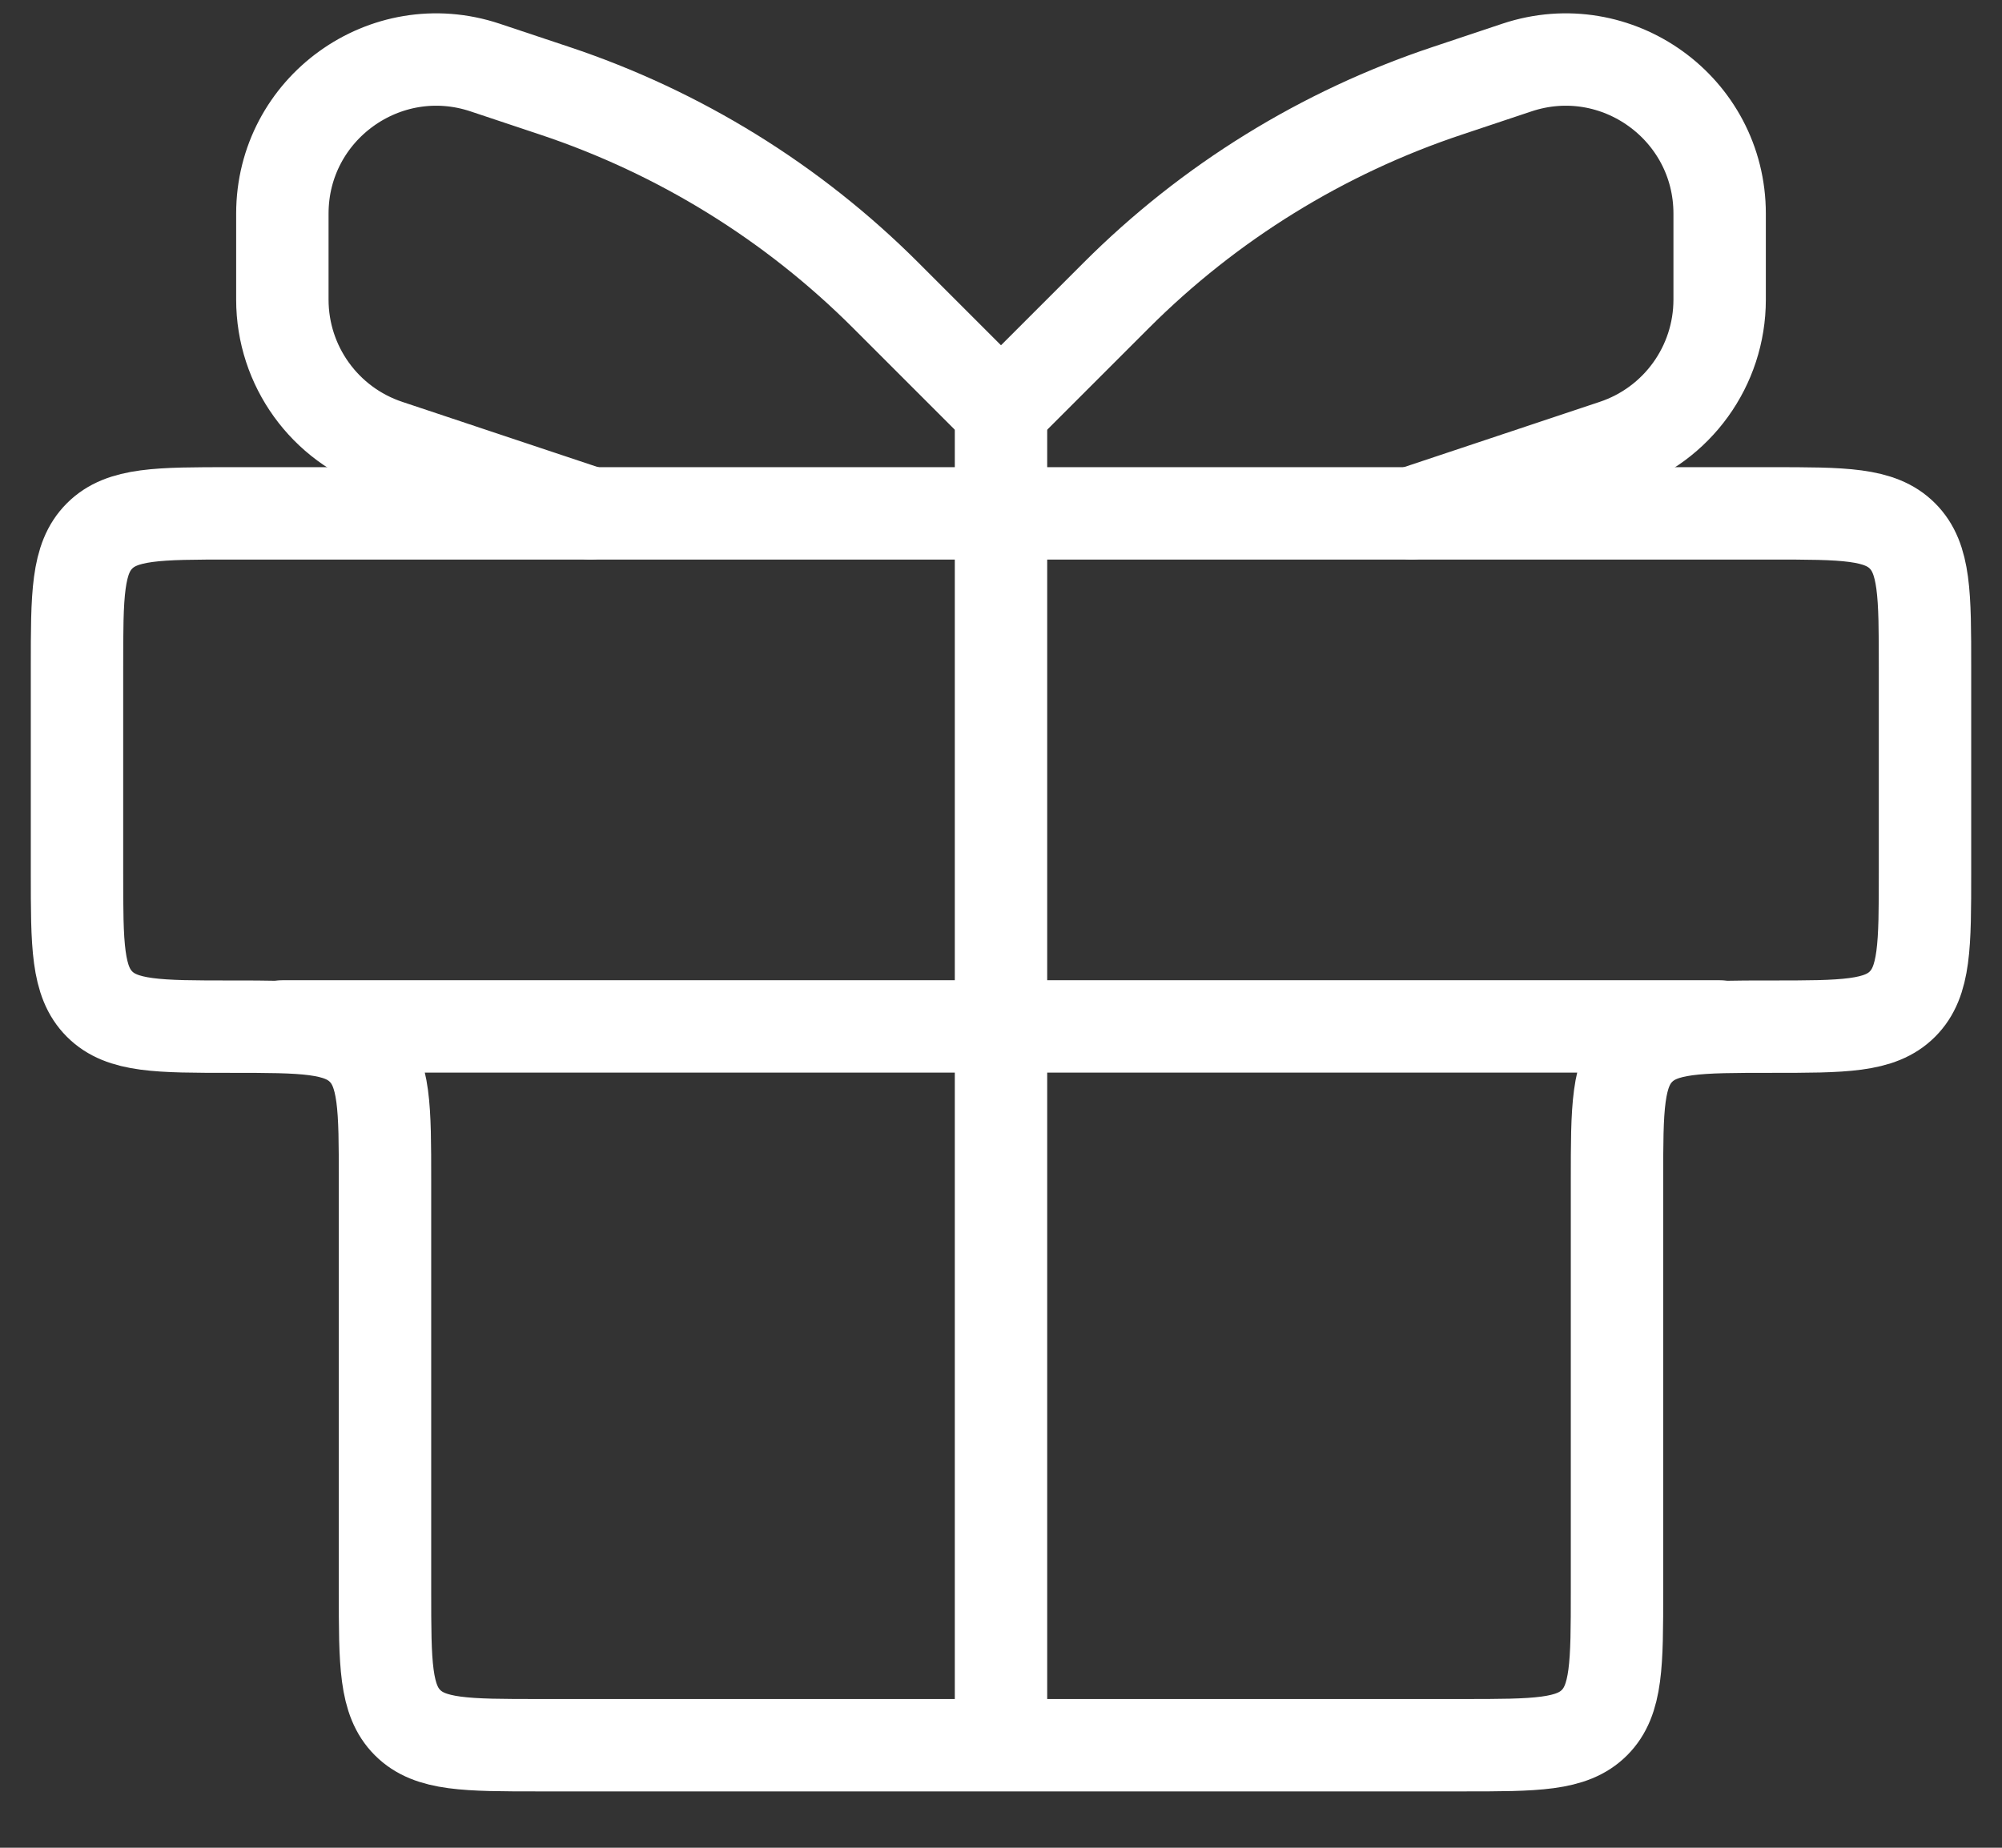
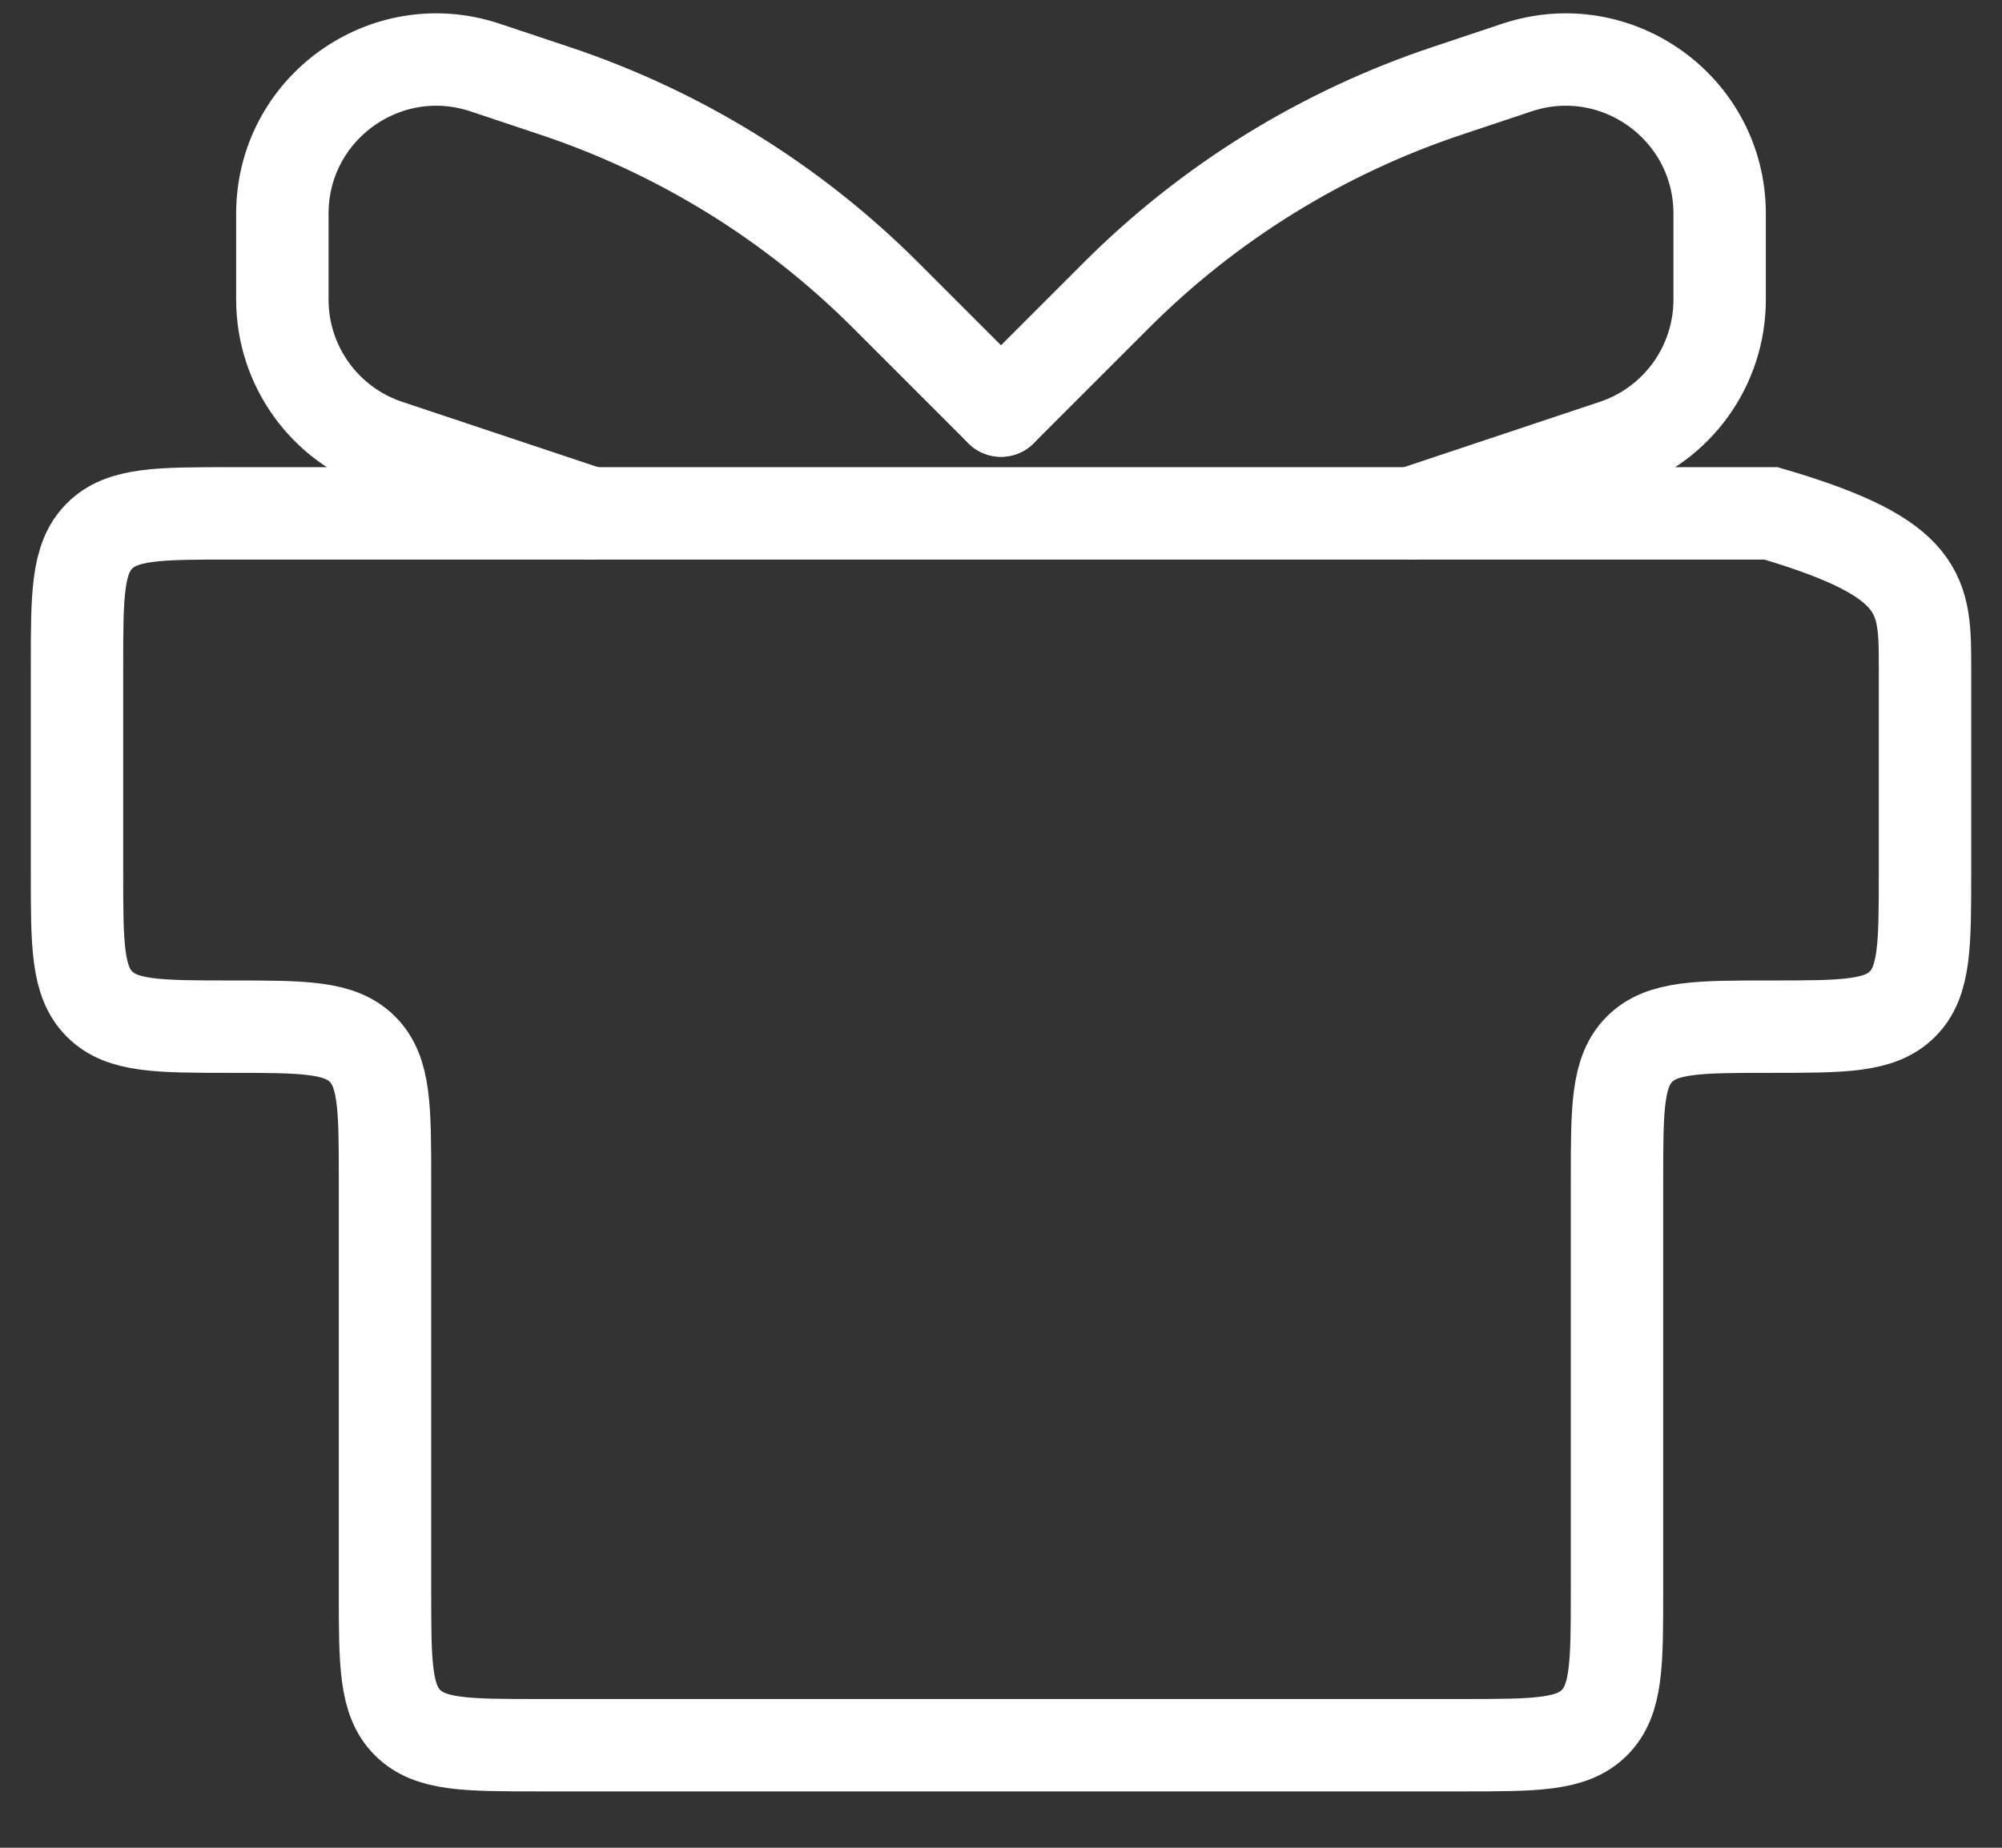
<svg xmlns="http://www.w3.org/2000/svg" width="26" height="24" viewBox="0 0 26 24" fill="none">
  <rect x="0" y="0" width="26" height="24" fill="#333333" stroke="none" />
  <g id="Group 1000003556">
-     <path id="Rectangle 1" d="M1 8.668C1 7.725 1 7.254 1.293 6.961C1.586 6.668 2.057 6.668 3 6.668H23C23.943 6.668 24.414 6.668 24.707 6.961C25 7.254 25 7.725 25 8.668V11.335C25 12.277 25 12.749 24.707 13.042C24.414 13.335 23.943 13.335 23 13.335V13.335C22.057 13.335 21.586 13.335 21.293 13.627C21 13.92 21 14.392 21 15.335V20.668C21 21.611 21 22.082 20.707 22.375C20.414 22.668 19.943 22.668 19 22.668H7C6.057 22.668 5.586 22.668 5.293 22.375C5 22.082 5 21.611 5 20.668V15.335C5 14.392 5 13.92 4.707 13.627C4.414 13.335 3.943 13.335 3 13.335V13.335C2.057 13.335 1.586 13.335 1.293 13.042C1 12.749 1 12.277 1 11.335V8.668Z" stroke="white" stroke-width="1.2" />
-     <path id="Vector 3" d="M3.667 13.332H22.334" stroke="white" stroke-width="1.2" stroke-linecap="round" />
-     <path id="Vector 4" d="M13 5.332L13 22.665" stroke="white" stroke-width="1.2" stroke-linecap="round" />
+     <path id="Rectangle 1" d="M1 8.668C1 7.725 1 7.254 1.293 6.961C1.586 6.668 2.057 6.668 3 6.668H23C25 7.254 25 7.725 25 8.668V11.335C25 12.277 25 12.749 24.707 13.042C24.414 13.335 23.943 13.335 23 13.335V13.335C22.057 13.335 21.586 13.335 21.293 13.627C21 13.92 21 14.392 21 15.335V20.668C21 21.611 21 22.082 20.707 22.375C20.414 22.668 19.943 22.668 19 22.668H7C6.057 22.668 5.586 22.668 5.293 22.375C5 22.082 5 21.611 5 20.668V15.335C5 14.392 5 13.92 4.707 13.627C4.414 13.335 3.943 13.335 3 13.335V13.335C2.057 13.335 1.586 13.335 1.293 13.042C1 12.749 1 12.277 1 11.335V8.668Z" stroke="white" stroke-width="1.2" />
    <path id="Vector 208" d="M13 5.333L11.503 3.836C10.296 2.629 8.824 1.719 7.204 1.179L6.299 0.877C5.004 0.446 3.667 1.41 3.667 2.775V3.892C3.667 4.753 4.218 5.517 5.035 5.789L7.667 6.667" stroke="white" stroke-width="1.2" stroke-linecap="round" />
    <path id="Vector 209" d="M13 5.333L14.497 3.836C15.704 2.629 17.176 1.719 18.797 1.179L19.701 0.877C20.996 0.446 22.333 1.41 22.333 2.775V3.892C22.333 4.753 21.782 5.517 20.965 5.789L18.333 6.667" stroke="white" stroke-width="1.2" stroke-linecap="round" />
  </g>
</svg>